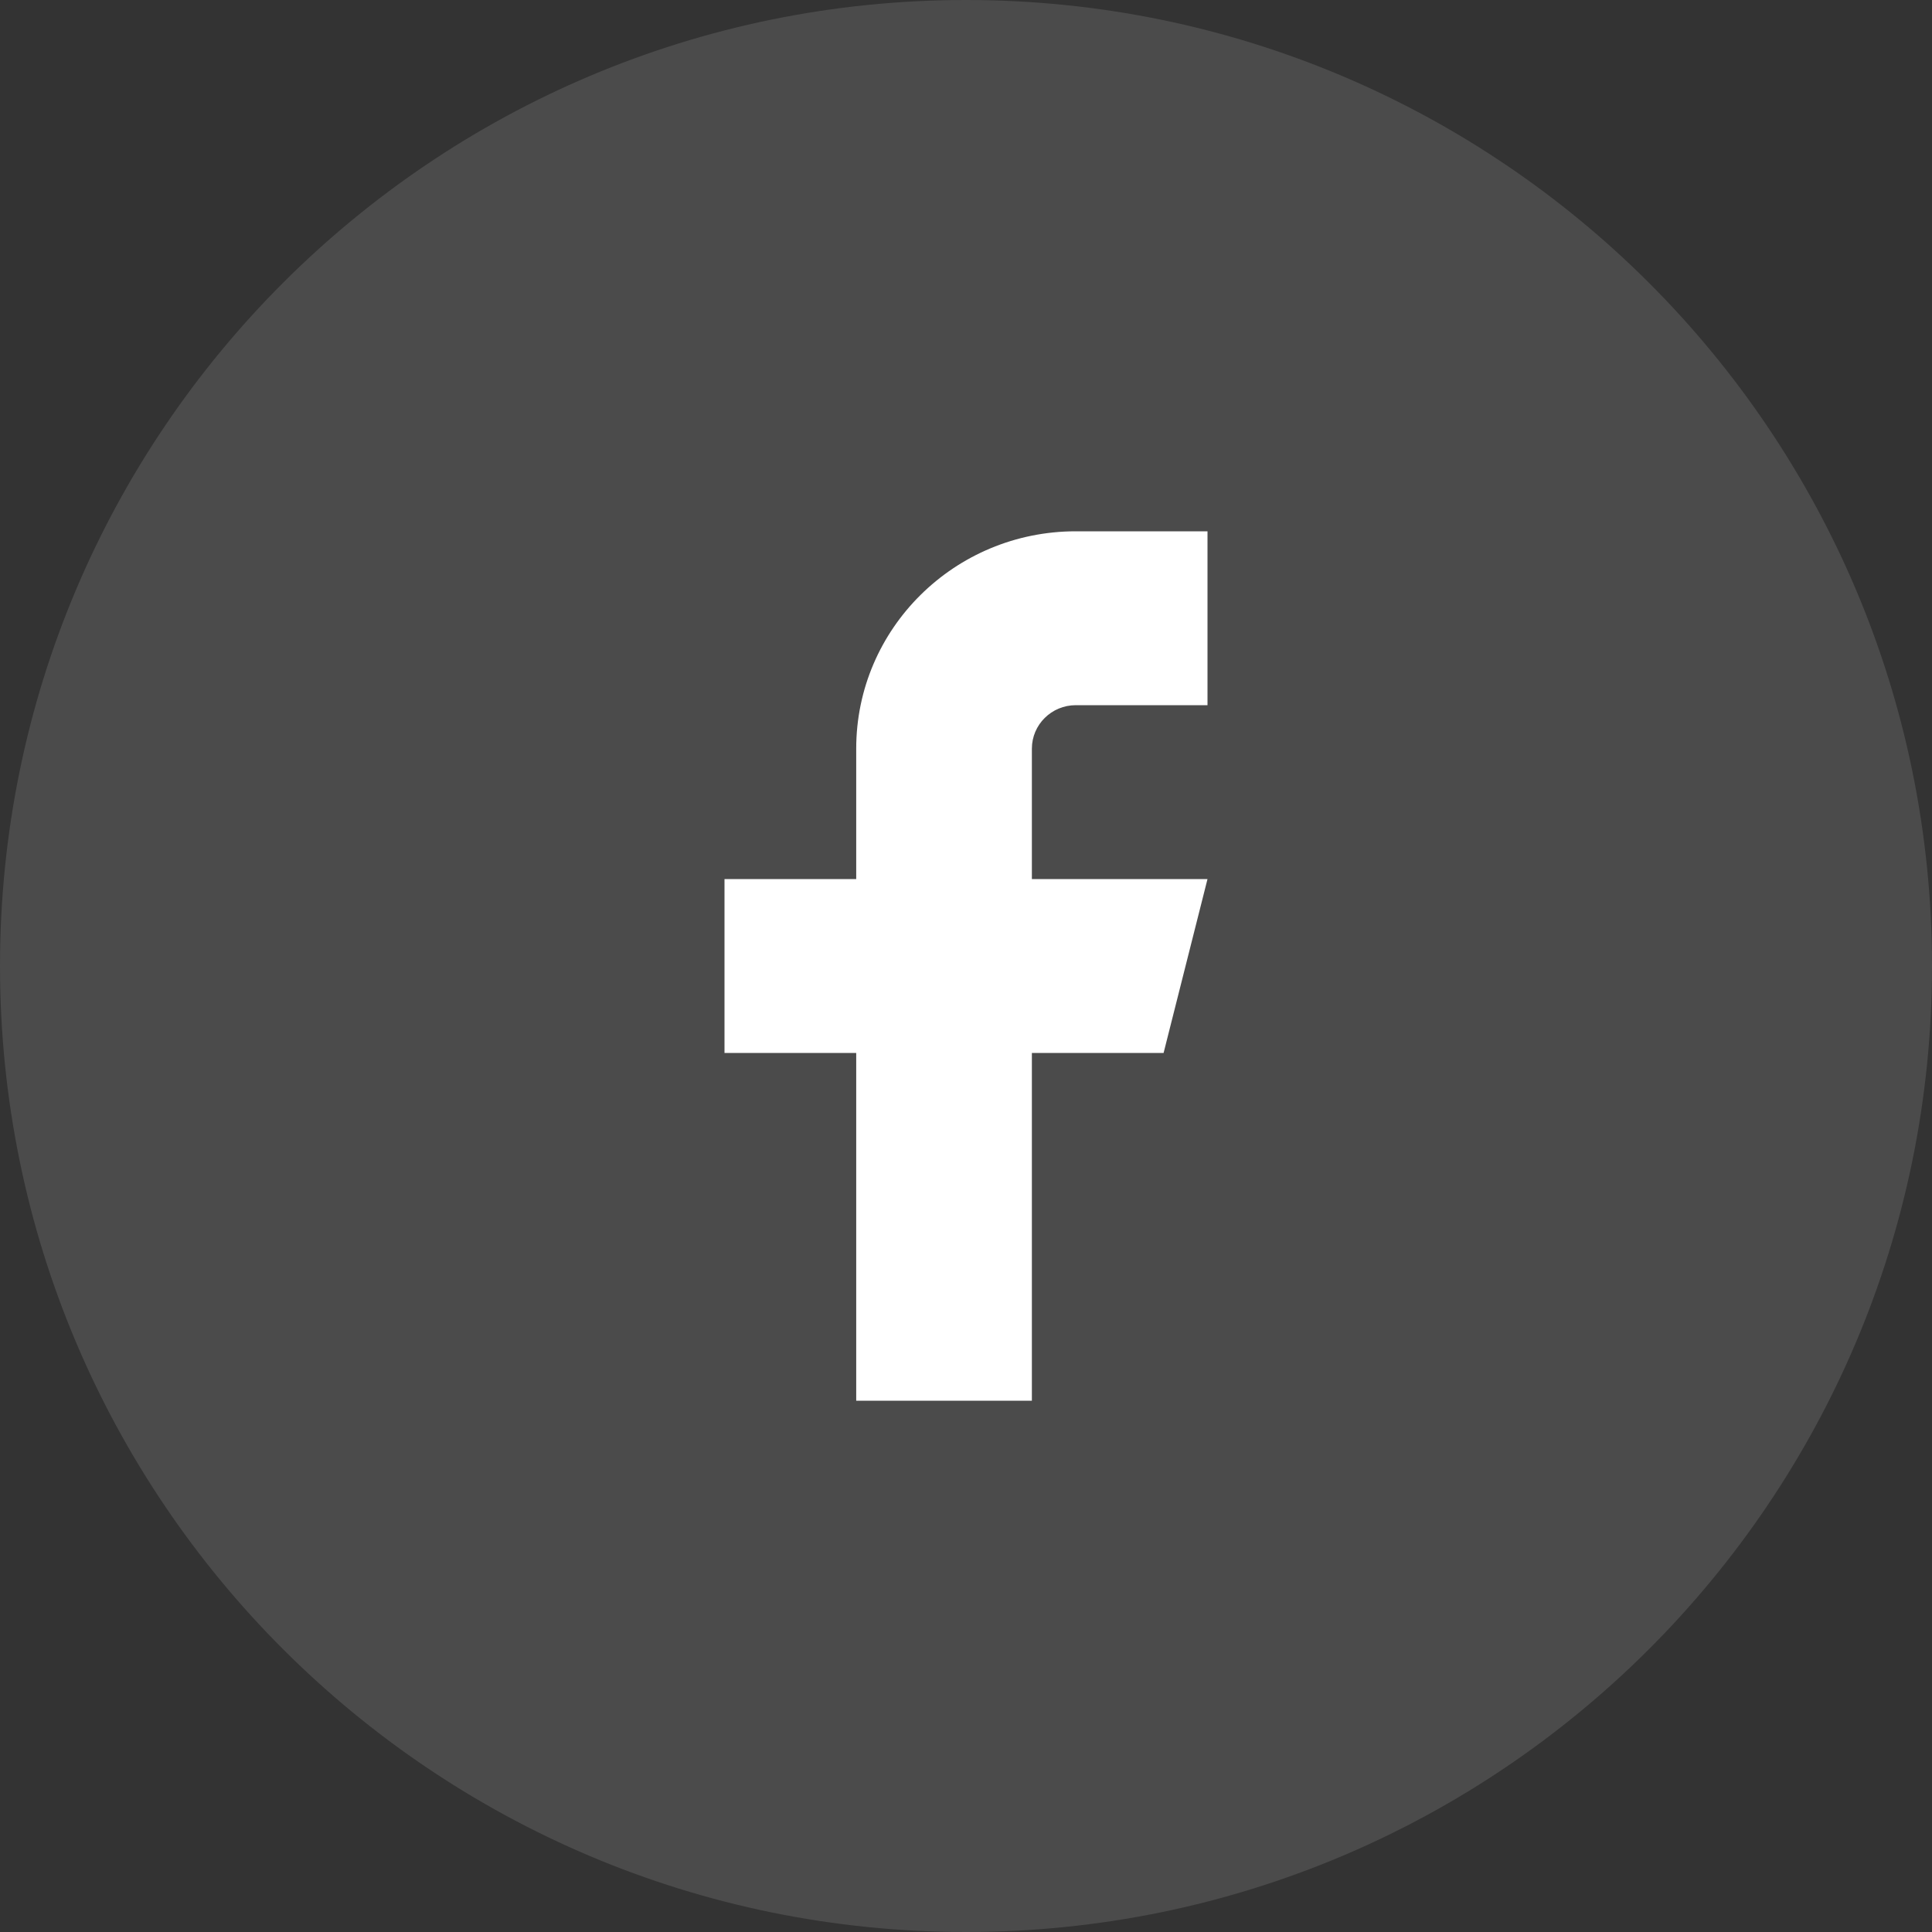
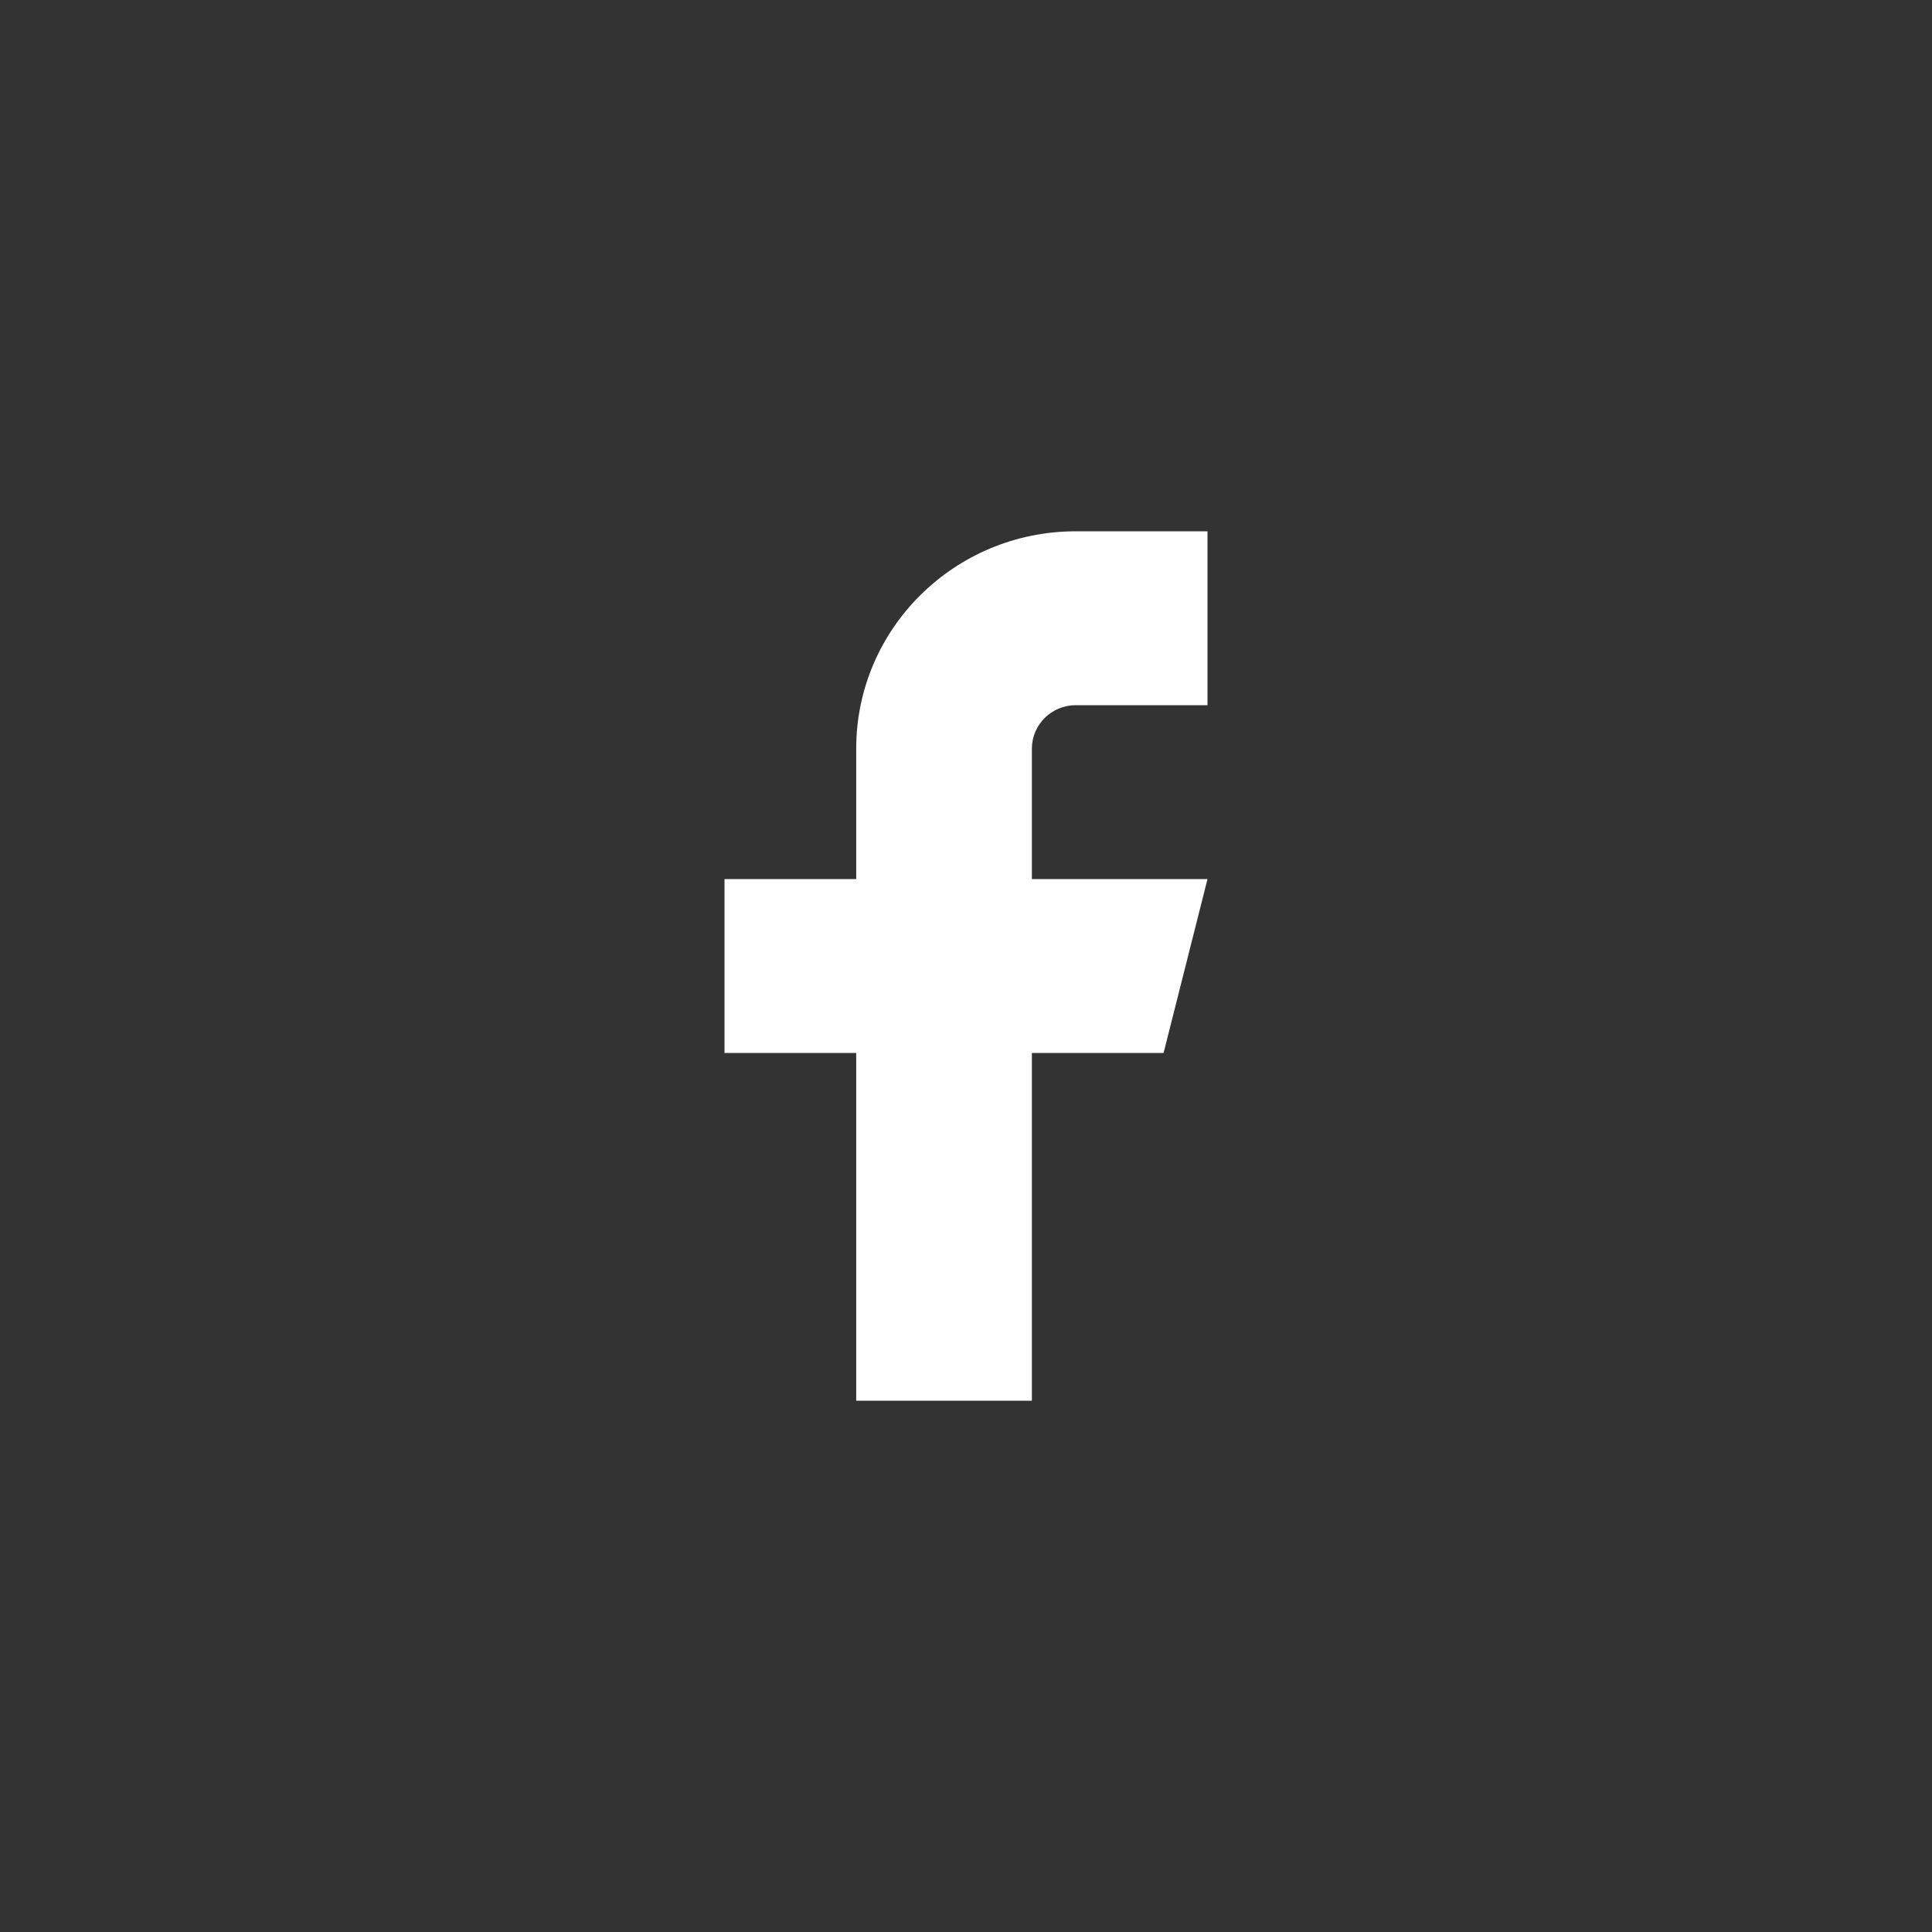
<svg xmlns="http://www.w3.org/2000/svg" xmlns:xlink="http://www.w3.org/1999/xlink" width="40" height="40" viewBox="0 0 40 40">
  <rect x="0" y="0" width="40" height="40" fill="#333333" stroke="none" />
  <defs>
-     <path id="fgn8a" d="M1129 5794c0-11.046 8.954-20 20-20s20 8.954 20 20-8.954 20-20 20-20-8.954-20-20z" />
    <path id="fgn8b" d="M1154 5785h-2.727c-2.51 0-4.546 2.015-4.546 4.5v2.7H1144v3.6h2.727v7.2h3.637v-7.2h2.727l.909-3.6h-3.636v-2.7c0-.497.407-.9.909-.9H1154z" />
  </defs>
  <g>
    <g opacity=".12" transform="translate(-1129 -5774)">
      <use fill="#fff" xlink:href="#fgn8a" />
    </g>
    <g transform="translate(-1129 -5774)">
      <use fill="#fff" xlink:href="#fgn8b" />
    </g>
  </g>
</svg>